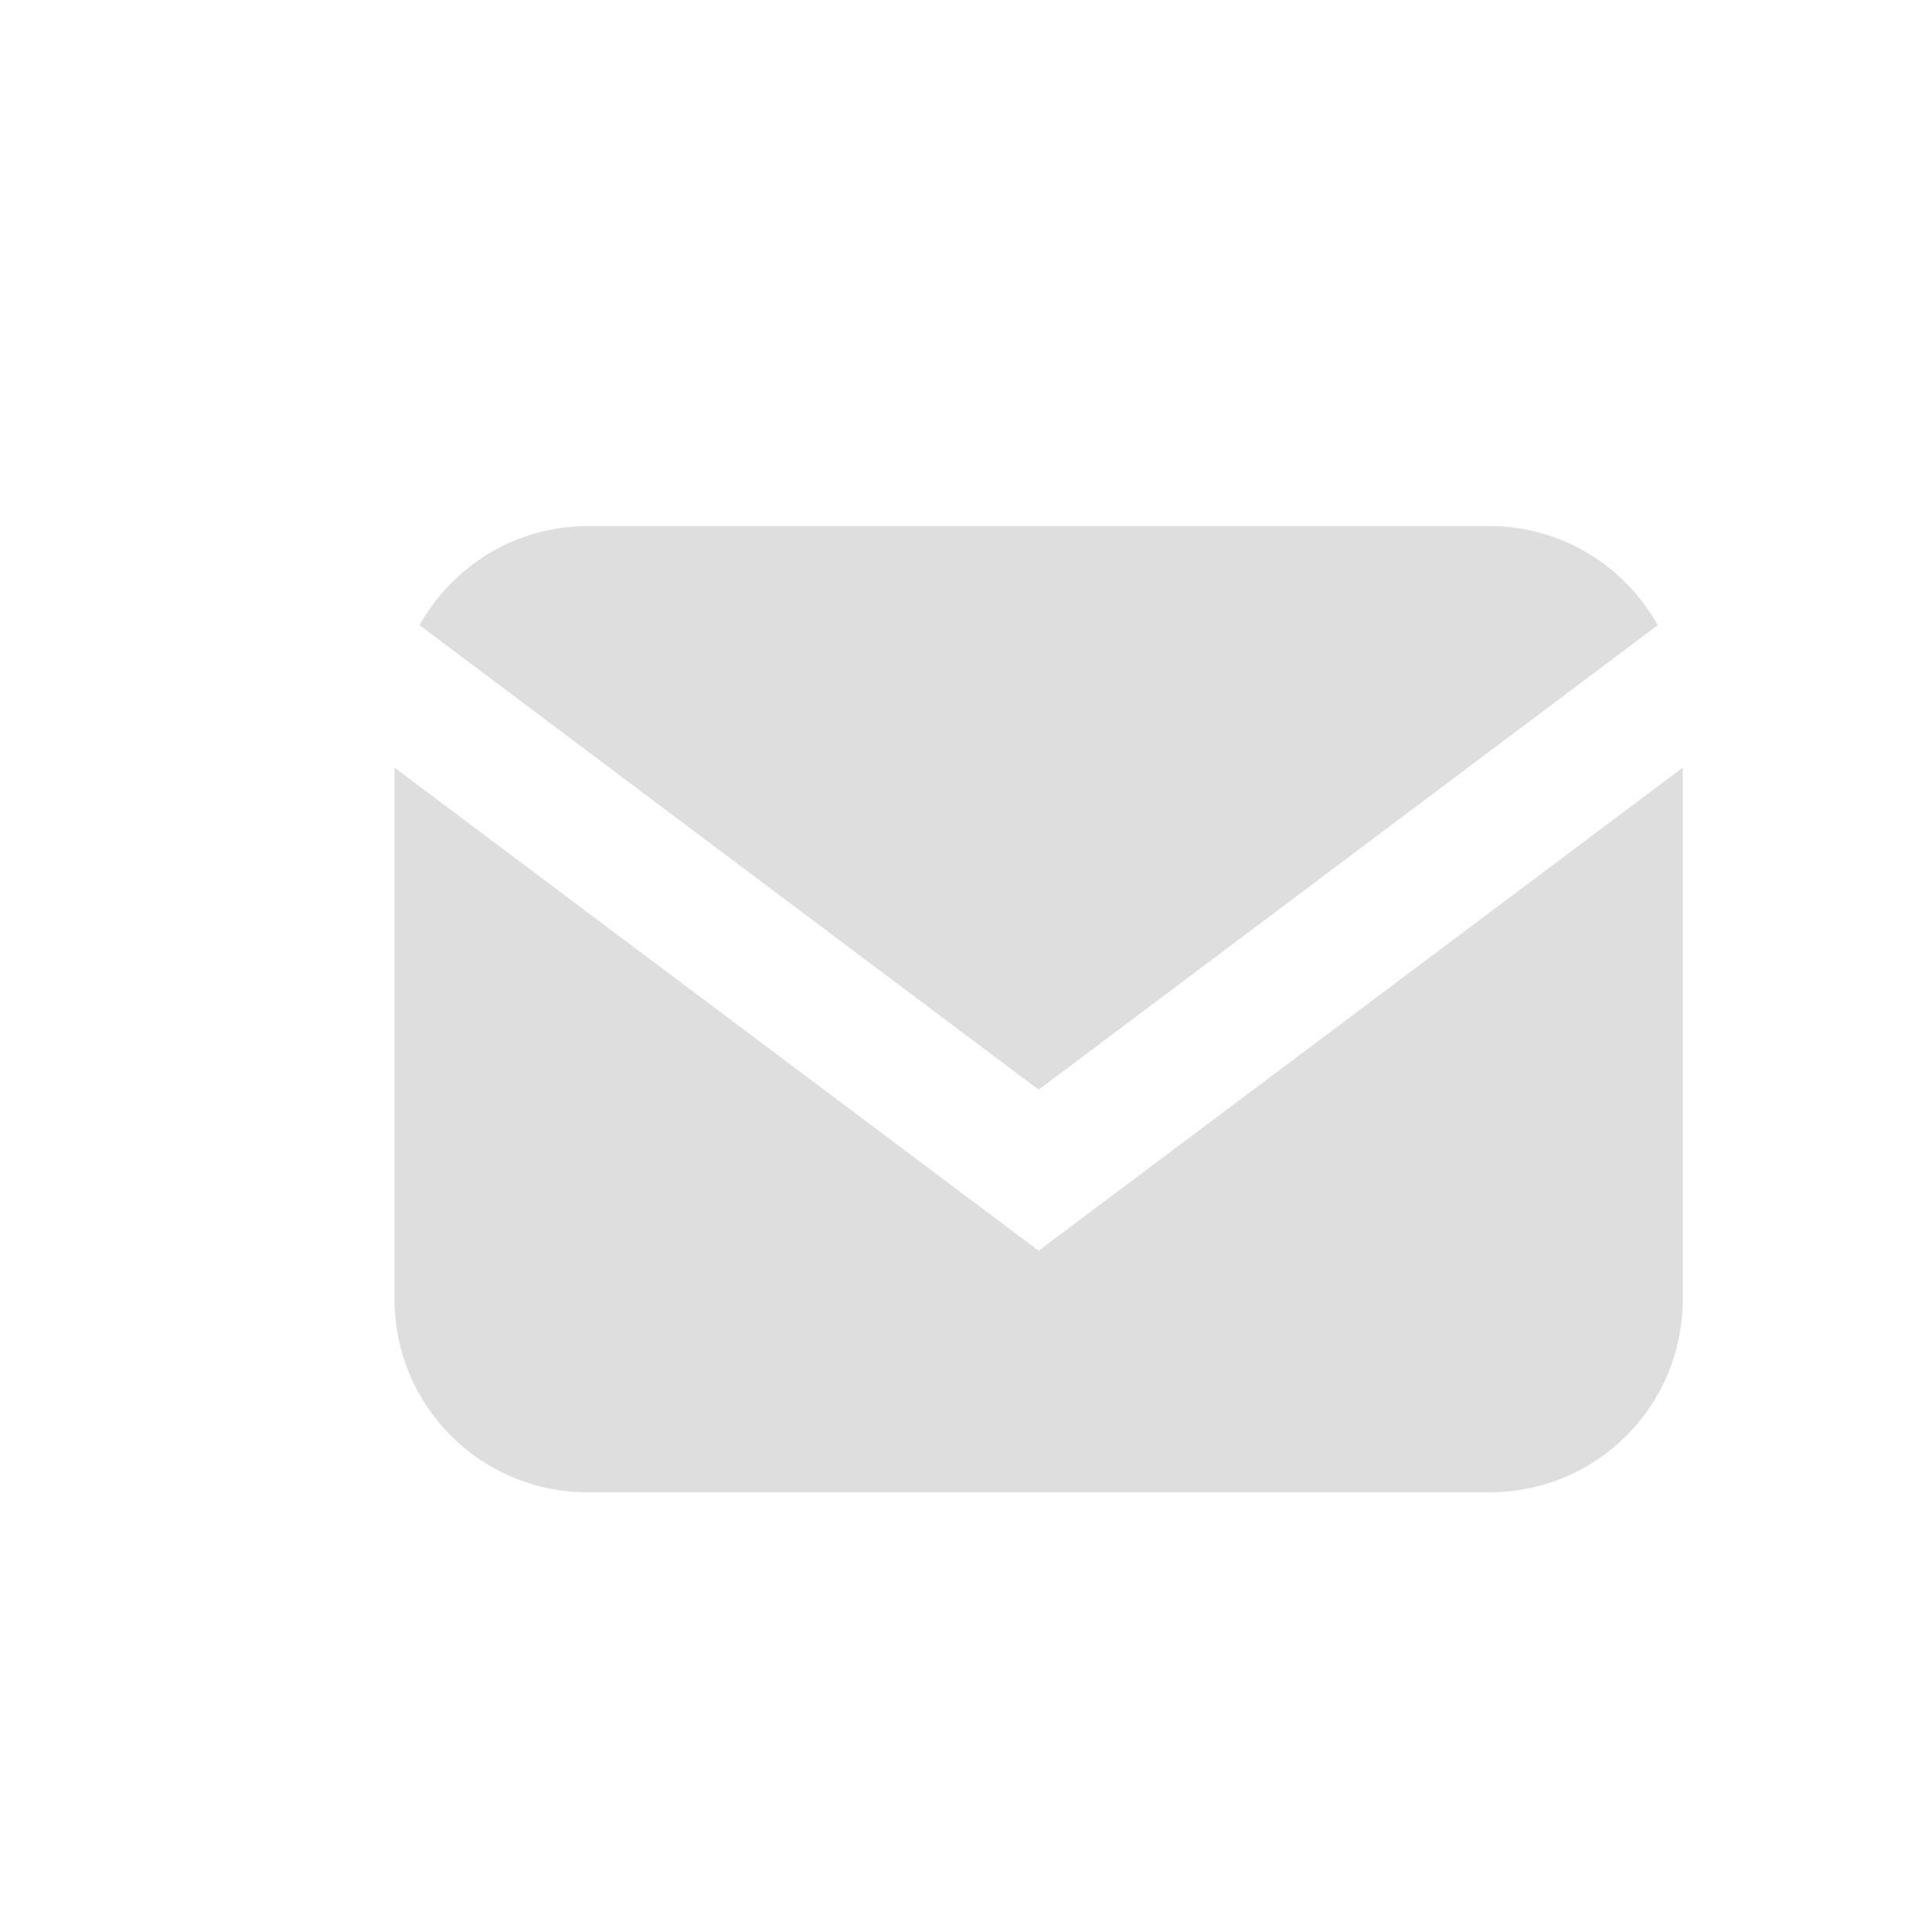
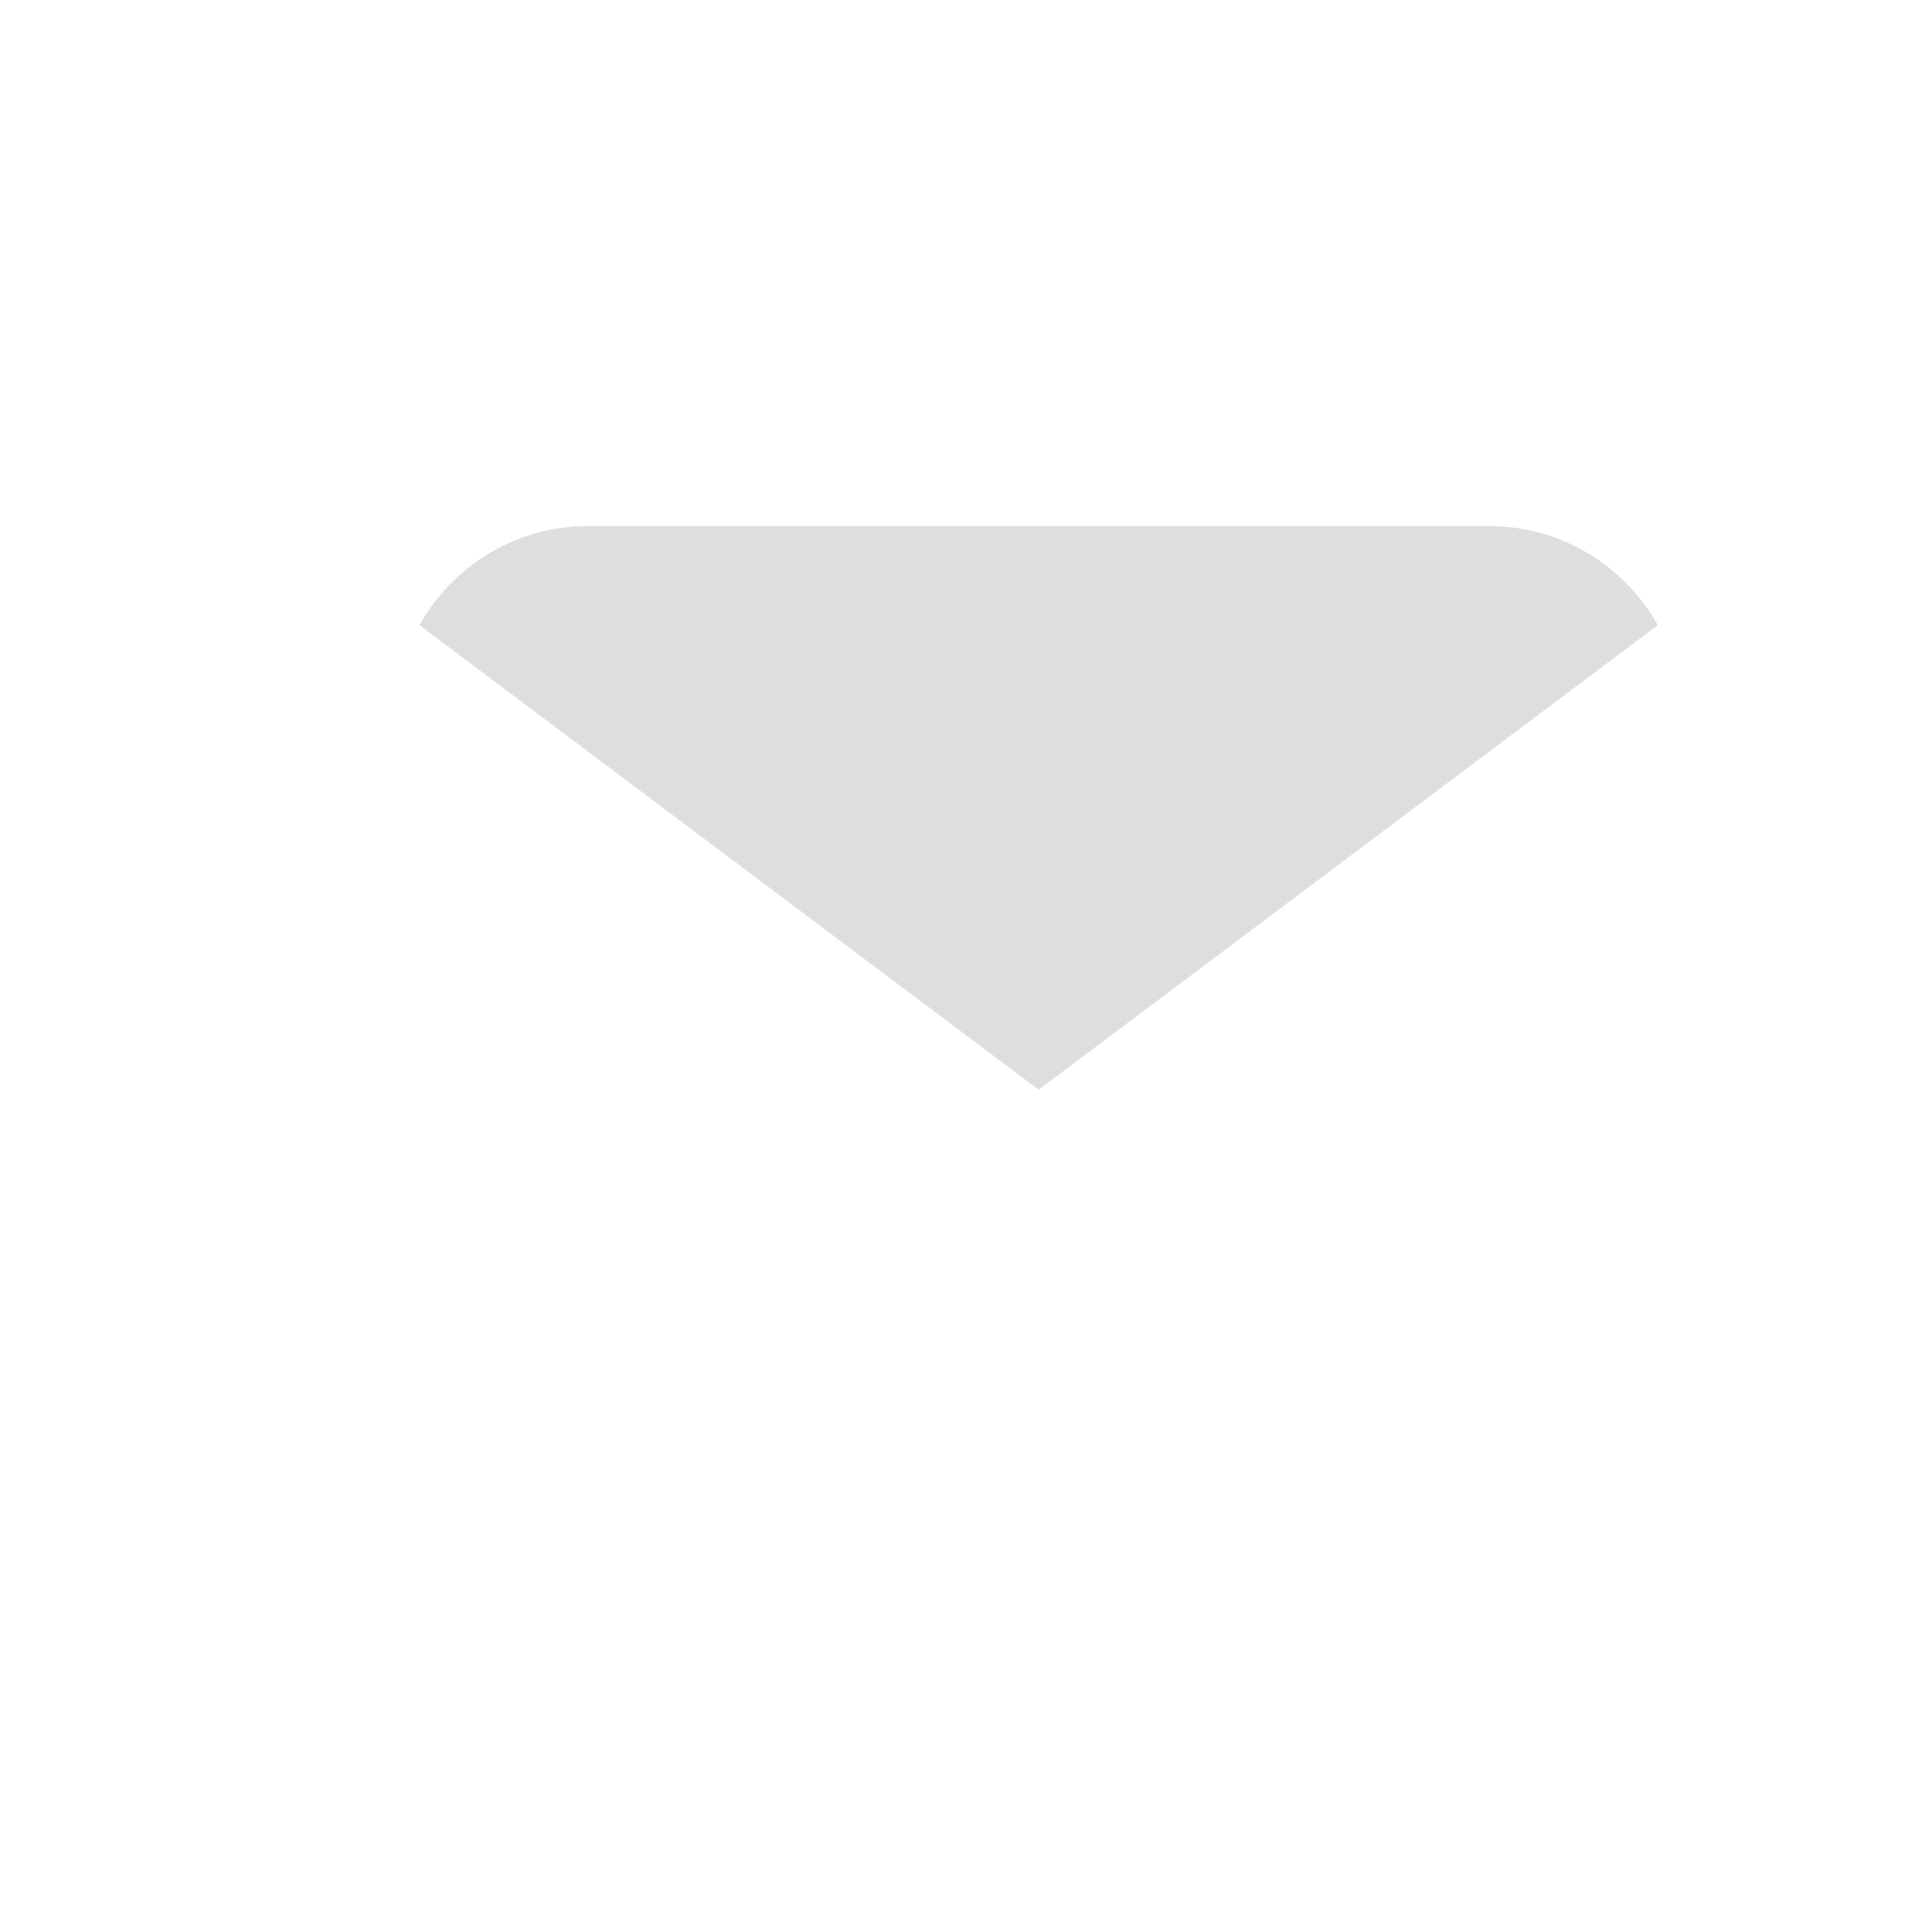
<svg xmlns="http://www.w3.org/2000/svg" xmlns:ns1="http://www.serif.com/" width="100%" height="100%" viewBox="0 0 24 24" version="1.1" xml:space="preserve" style="fill-rule:evenodd;clip-rule:evenodd;stroke-linejoin:round;stroke-miterlimit:2;">
  <g transform="matrix(1,0,0,1,-4510,-2680)">
    <g id="CaseBox">
        </g>
    <g id="CaseBox1" ns1:id="CaseBox">
        </g>
    <g id="TioIcons" transform="matrix(0.6,0,0,0.6,1858.6,1076.8)">
      <rect x="4419" y="2672" width="40" height="40" style="fill:none;" />
      <g transform="matrix(1.667,0,0,1.667,-3097.67,-1794.67)">
        <path d="M4529.69,2687.23L4522,2693L4514.31,2687.23C4514.72,2686.5 4515.5,2686 4516.4,2686L4527.6,2686C4528.5,2686 4529.28,2686.5 4529.69,2687.23Z" style="fill:rgb(222,222,222);" />
      </g>
      <g transform="matrix(1.667,0,0,1.667,-3097.67,-1794.67)">
-         <path d="M4514,2689L4522,2695L4530,2689L4530,2695.6C4530,2696.93 4528.93,2698 4527.6,2698L4516.4,2698C4515.07,2698 4514,2696.93 4514,2695.6L4514,2689Z" style="fill:rgb(222,222,222);" />
-       </g>
+         </g>
    </g>
  </g>
</svg>